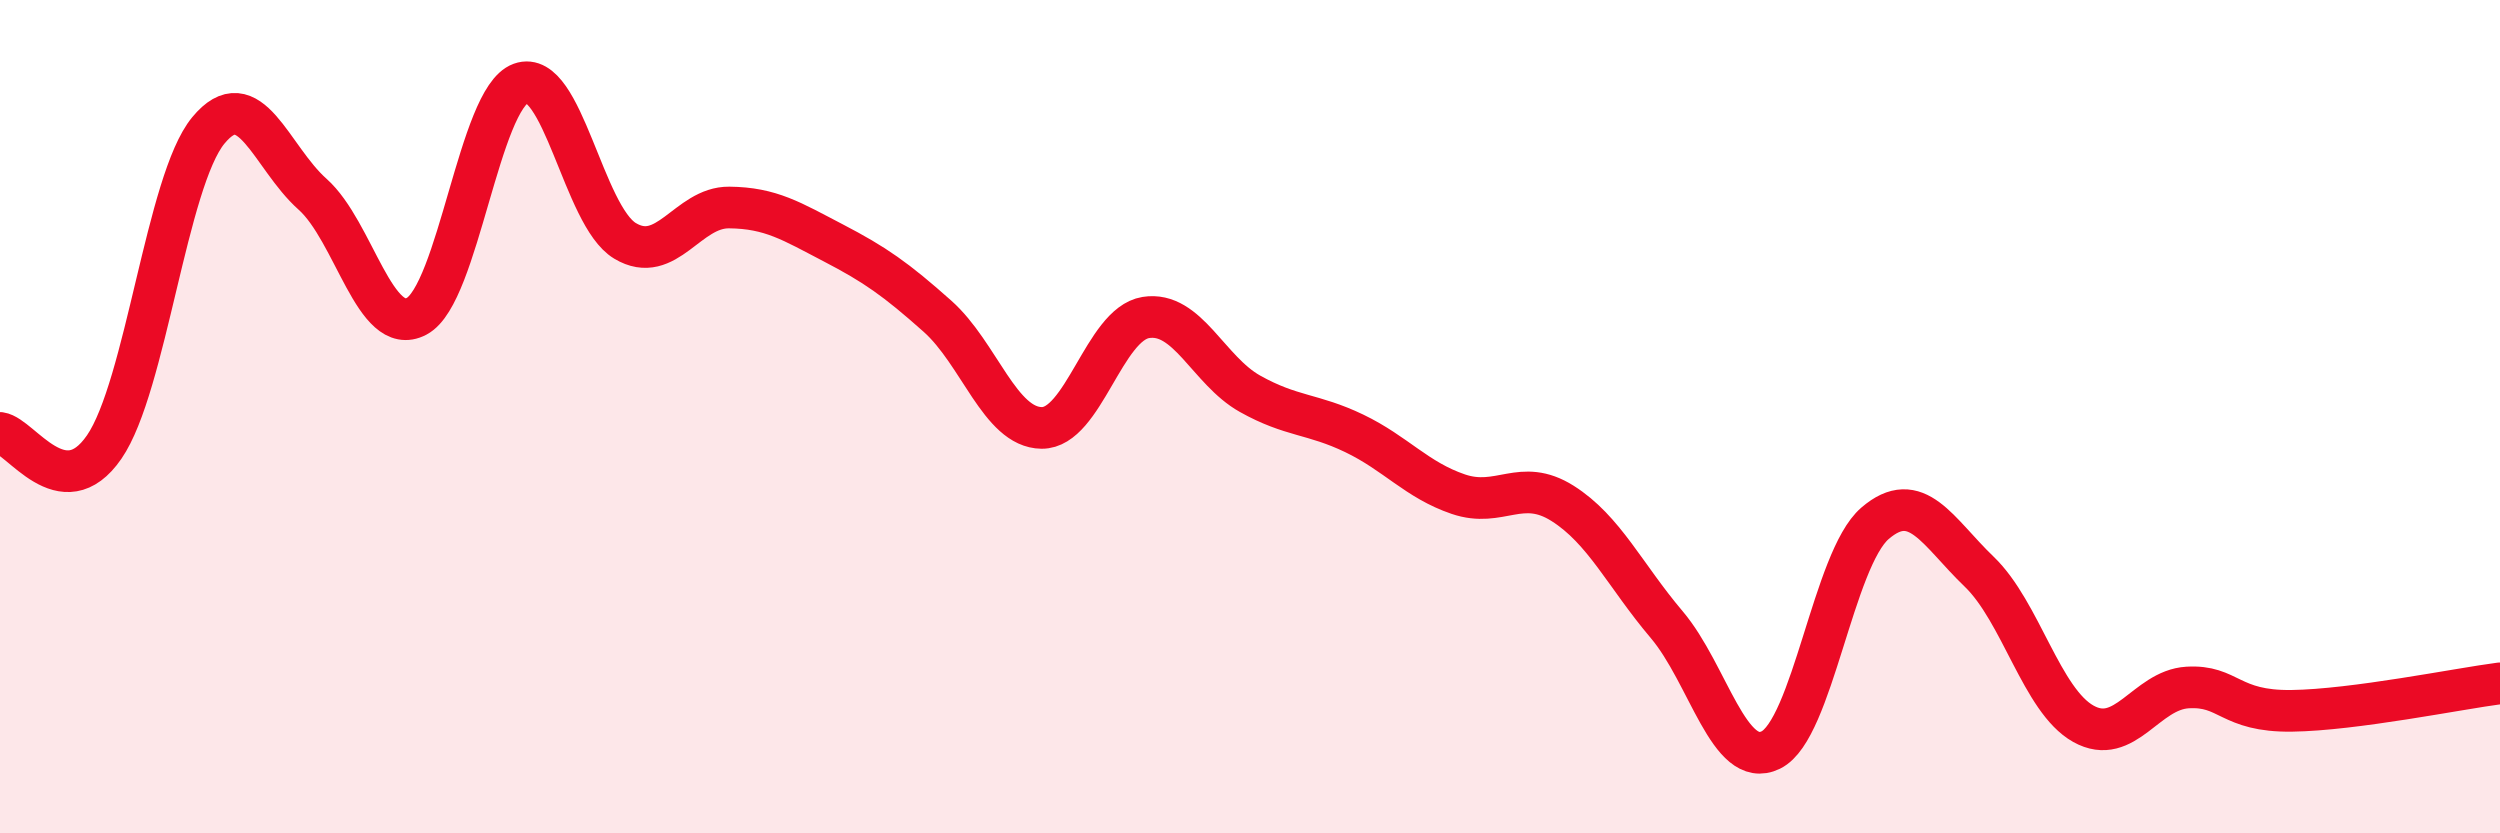
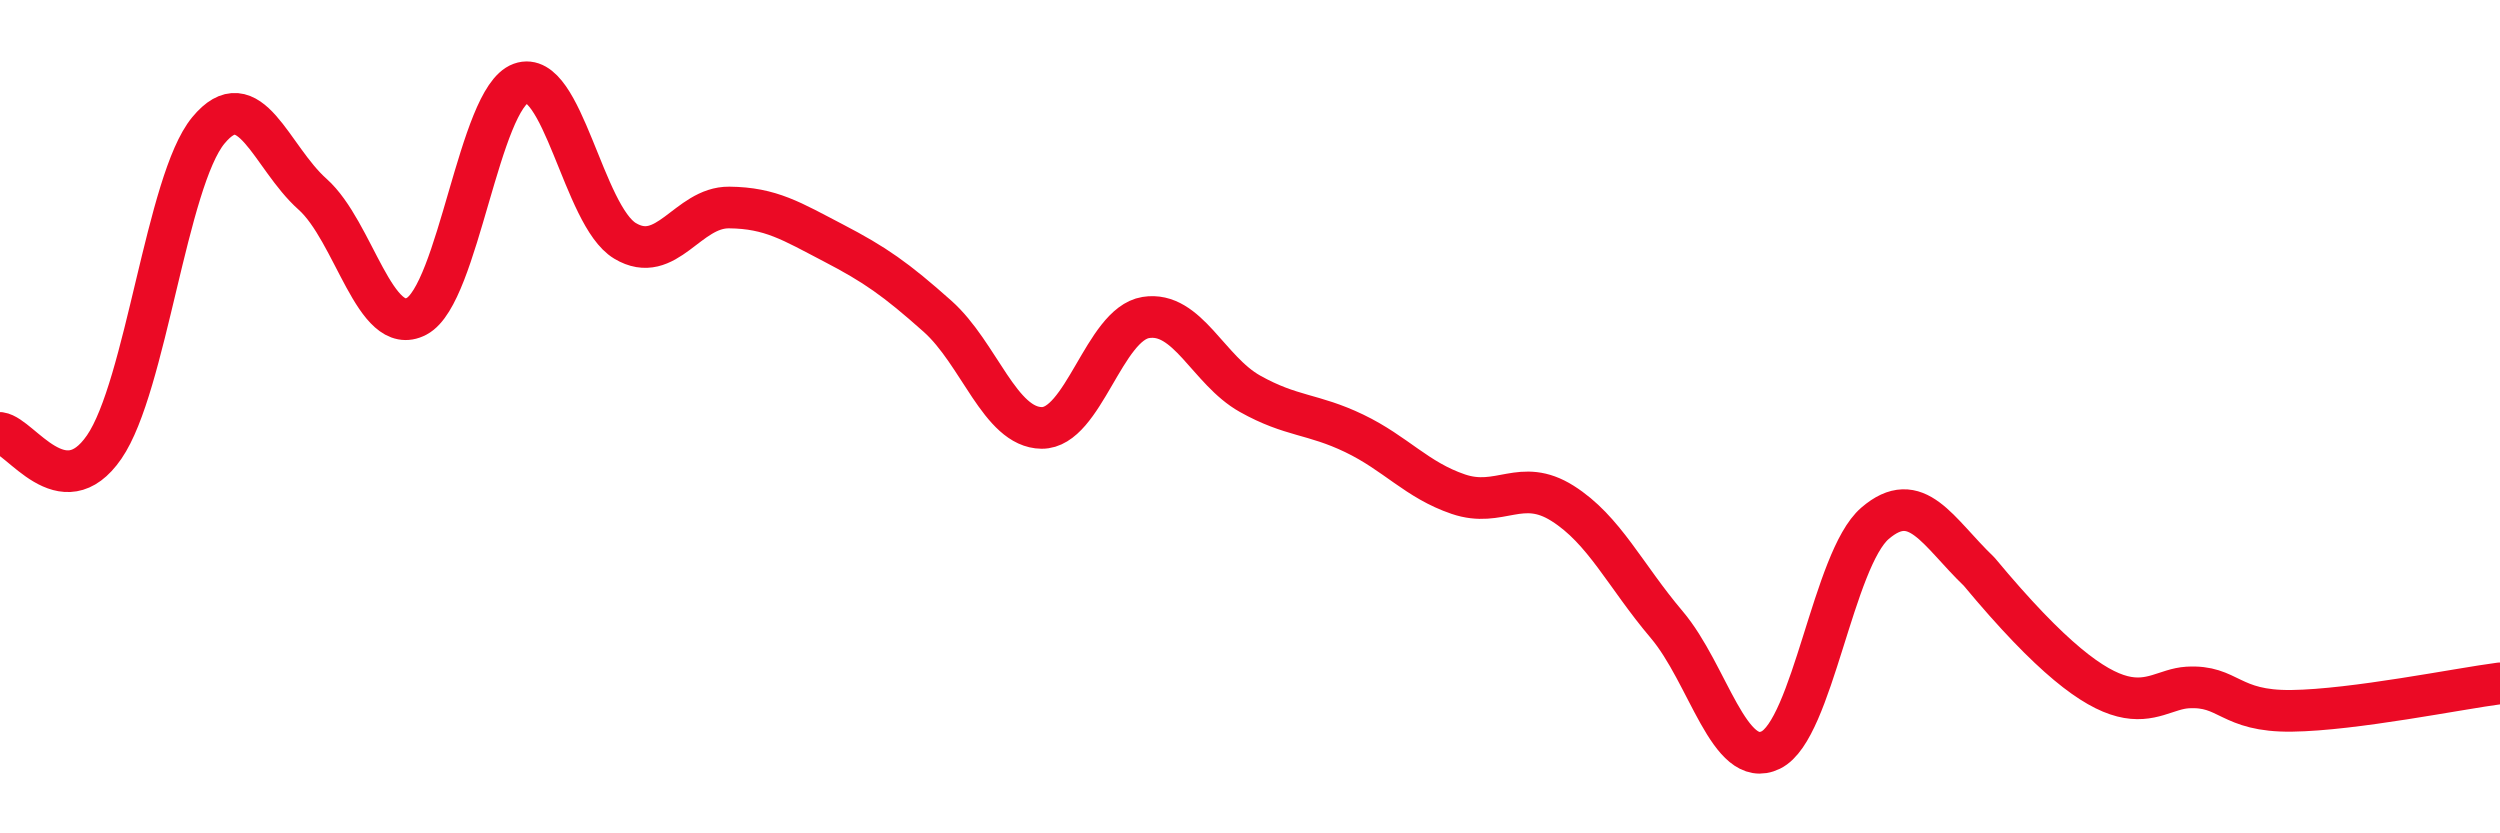
<svg xmlns="http://www.w3.org/2000/svg" width="60" height="20" viewBox="0 0 60 20">
-   <path d="M 0,10.39 C 0.5,10.46 1.5,12.18 2.5,10.73 C 3.5,9.28 4,4.34 5,3.13 C 6,1.92 6.5,3.77 7.5,4.66 C 8.5,5.55 9,8.12 10,7.59 C 11,7.06 11.5,2.36 12.5,2 C 13.5,1.64 14,5.18 15,5.78 C 16,6.38 16.5,4.97 17.5,4.98 C 18.5,4.99 19,5.31 20,5.83 C 21,6.35 21.5,6.7 22.5,7.59 C 23.5,8.48 24,10.26 25,10.27 C 26,10.28 26.5,7.78 27.5,7.62 C 28.5,7.46 29,8.89 30,9.45 C 31,10.01 31.5,9.92 32.5,10.4 C 33.5,10.88 34,11.52 35,11.86 C 36,12.2 36.5,11.45 37.5,12.08 C 38.5,12.71 39,13.81 40,14.99 C 41,16.17 41.5,18.49 42.5,18 C 43.5,17.51 44,13.42 45,12.56 C 46,11.7 46.5,12.76 47.5,13.72 C 48.5,14.68 49,16.81 50,17.37 C 51,17.93 51.5,16.56 52.5,16.5 C 53.5,16.44 53.5,17.08 55,17.06 C 56.5,17.04 59,16.53 60,16.4L60 20L0 20Z" fill="#EB0A25" opacity="0.1" stroke-linecap="round" stroke-linejoin="round" />
-   <path d="M 0,10.39 C 0.5,10.46 1.5,12.18 2.5,10.73 C 3.5,9.28 4,4.34 5,3.13 C 6,1.92 6.5,3.77 7.5,4.66 C 8.5,5.55 9,8.12 10,7.59 C 11,7.06 11.5,2.36 12.5,2 C 13.5,1.64 14,5.18 15,5.78 C 16,6.38 16.5,4.97 17.5,4.98 C 18.5,4.99 19,5.31 20,5.83 C 21,6.35 21.5,6.7 22.5,7.59 C 23.5,8.48 24,10.26 25,10.27 C 26,10.28 26.5,7.78 27.5,7.62 C 28.5,7.46 29,8.89 30,9.45 C 31,10.01 31.5,9.92 32.5,10.4 C 33.5,10.88 34,11.52 35,11.86 C 36,12.2 36.5,11.45 37.5,12.08 C 38.5,12.71 39,13.81 40,14.99 C 41,16.17 41.5,18.49 42.5,18 C 43.5,17.51 44,13.42 45,12.56 C 46,11.7 46.5,12.76 47.5,13.72 C 48.5,14.68 49,16.81 50,17.37 C 51,17.93 51.5,16.56 52.5,16.5 C 53.5,16.44 53.5,17.08 55,17.06 C 56.5,17.04 59,16.53 60,16.4" stroke="#EB0A25" stroke-width="1" fill="none" stroke-linecap="round" stroke-linejoin="round" />
+   <path d="M 0,10.39 C 0.5,10.46 1.5,12.18 2.5,10.73 C 3.5,9.28 4,4.34 5,3.13 C 6,1.92 6.5,3.77 7.5,4.66 C 8.5,5.55 9,8.12 10,7.59 C 11,7.06 11.5,2.36 12.5,2 C 13.5,1.64 14,5.18 15,5.78 C 16,6.38 16.5,4.97 17.5,4.98 C 18.5,4.99 19,5.31 20,5.83 C 21,6.35 21.5,6.7 22.5,7.59 C 23.5,8.48 24,10.26 25,10.27 C 26,10.28 26.5,7.78 27.5,7.62 C 28.5,7.46 29,8.89 30,9.45 C 31,10.01 31.5,9.92 32.5,10.4 C 33.5,10.88 34,11.52 35,11.86 C 36,12.2 36.5,11.45 37.5,12.08 C 38.5,12.71 39,13.81 40,14.99 C 41,16.17 41.5,18.49 42.5,18 C 43.5,17.51 44,13.42 45,12.56 C 46,11.7 46.5,12.76 47.5,13.72 C 51,17.93 51.5,16.56 52.5,16.5 C 53.5,16.44 53.5,17.08 55,17.06 C 56.5,17.04 59,16.53 60,16.4" stroke="#EB0A25" stroke-width="1" fill="none" stroke-linecap="round" stroke-linejoin="round" />
</svg>